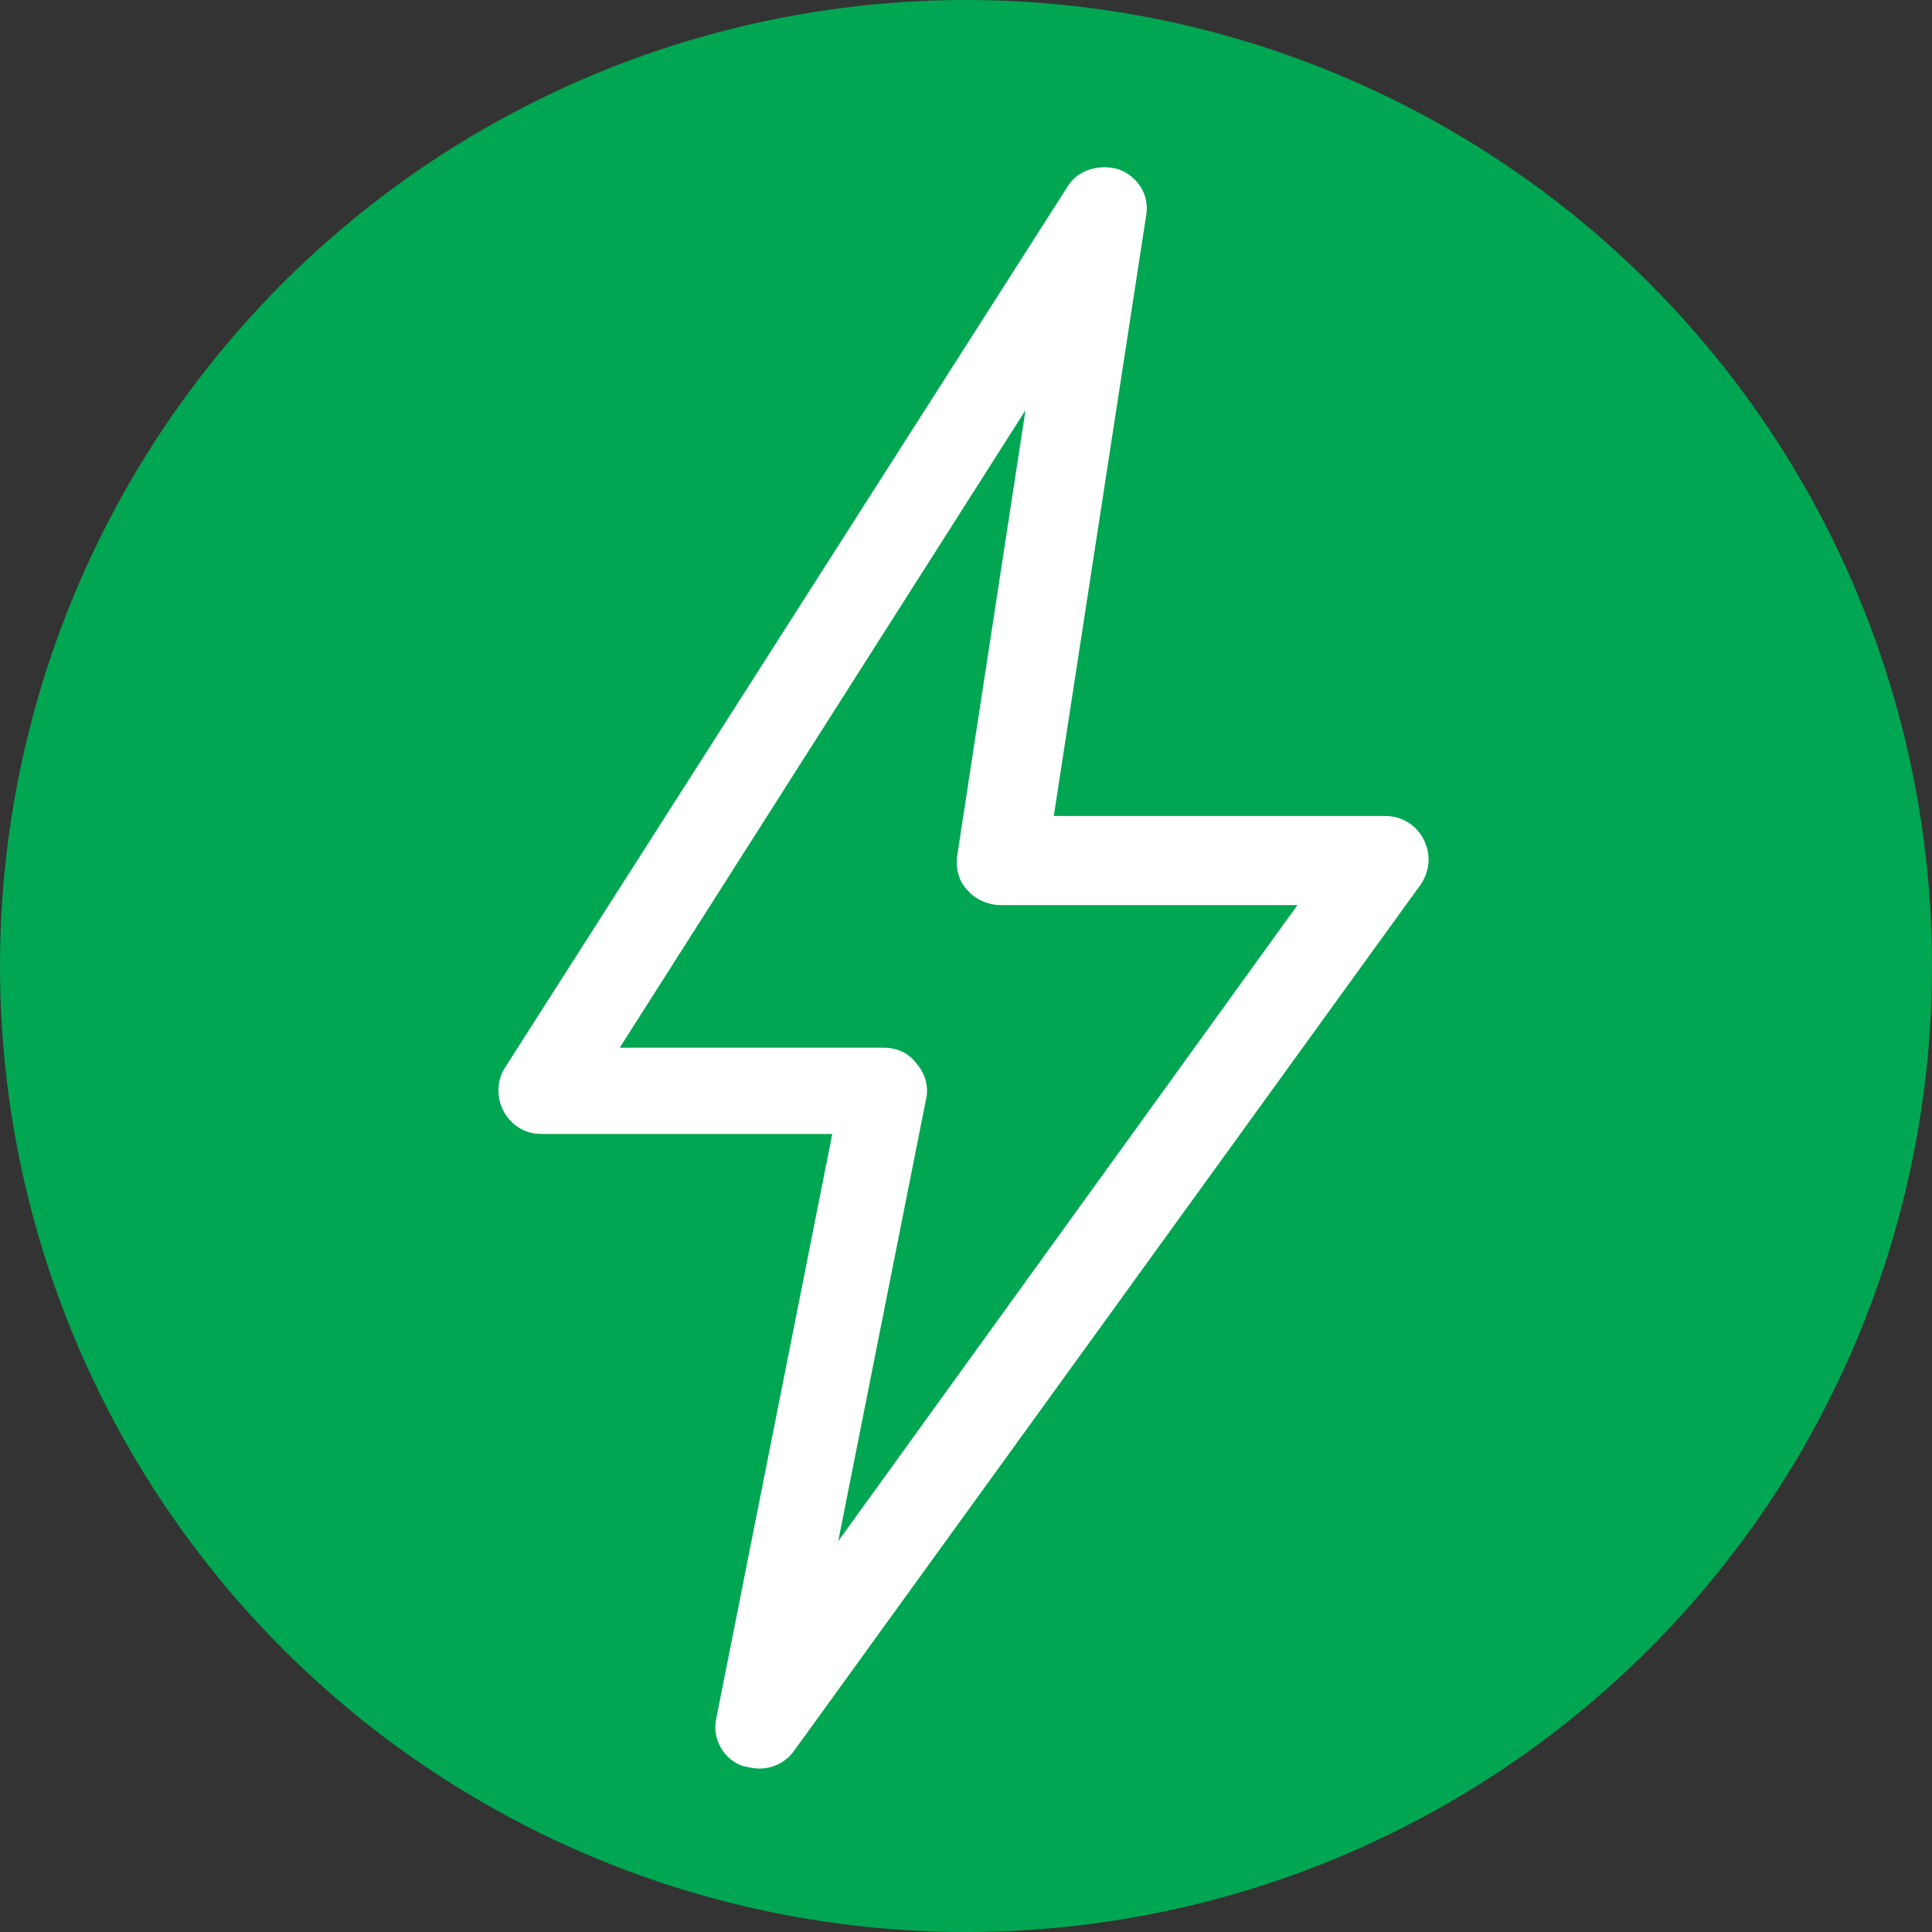
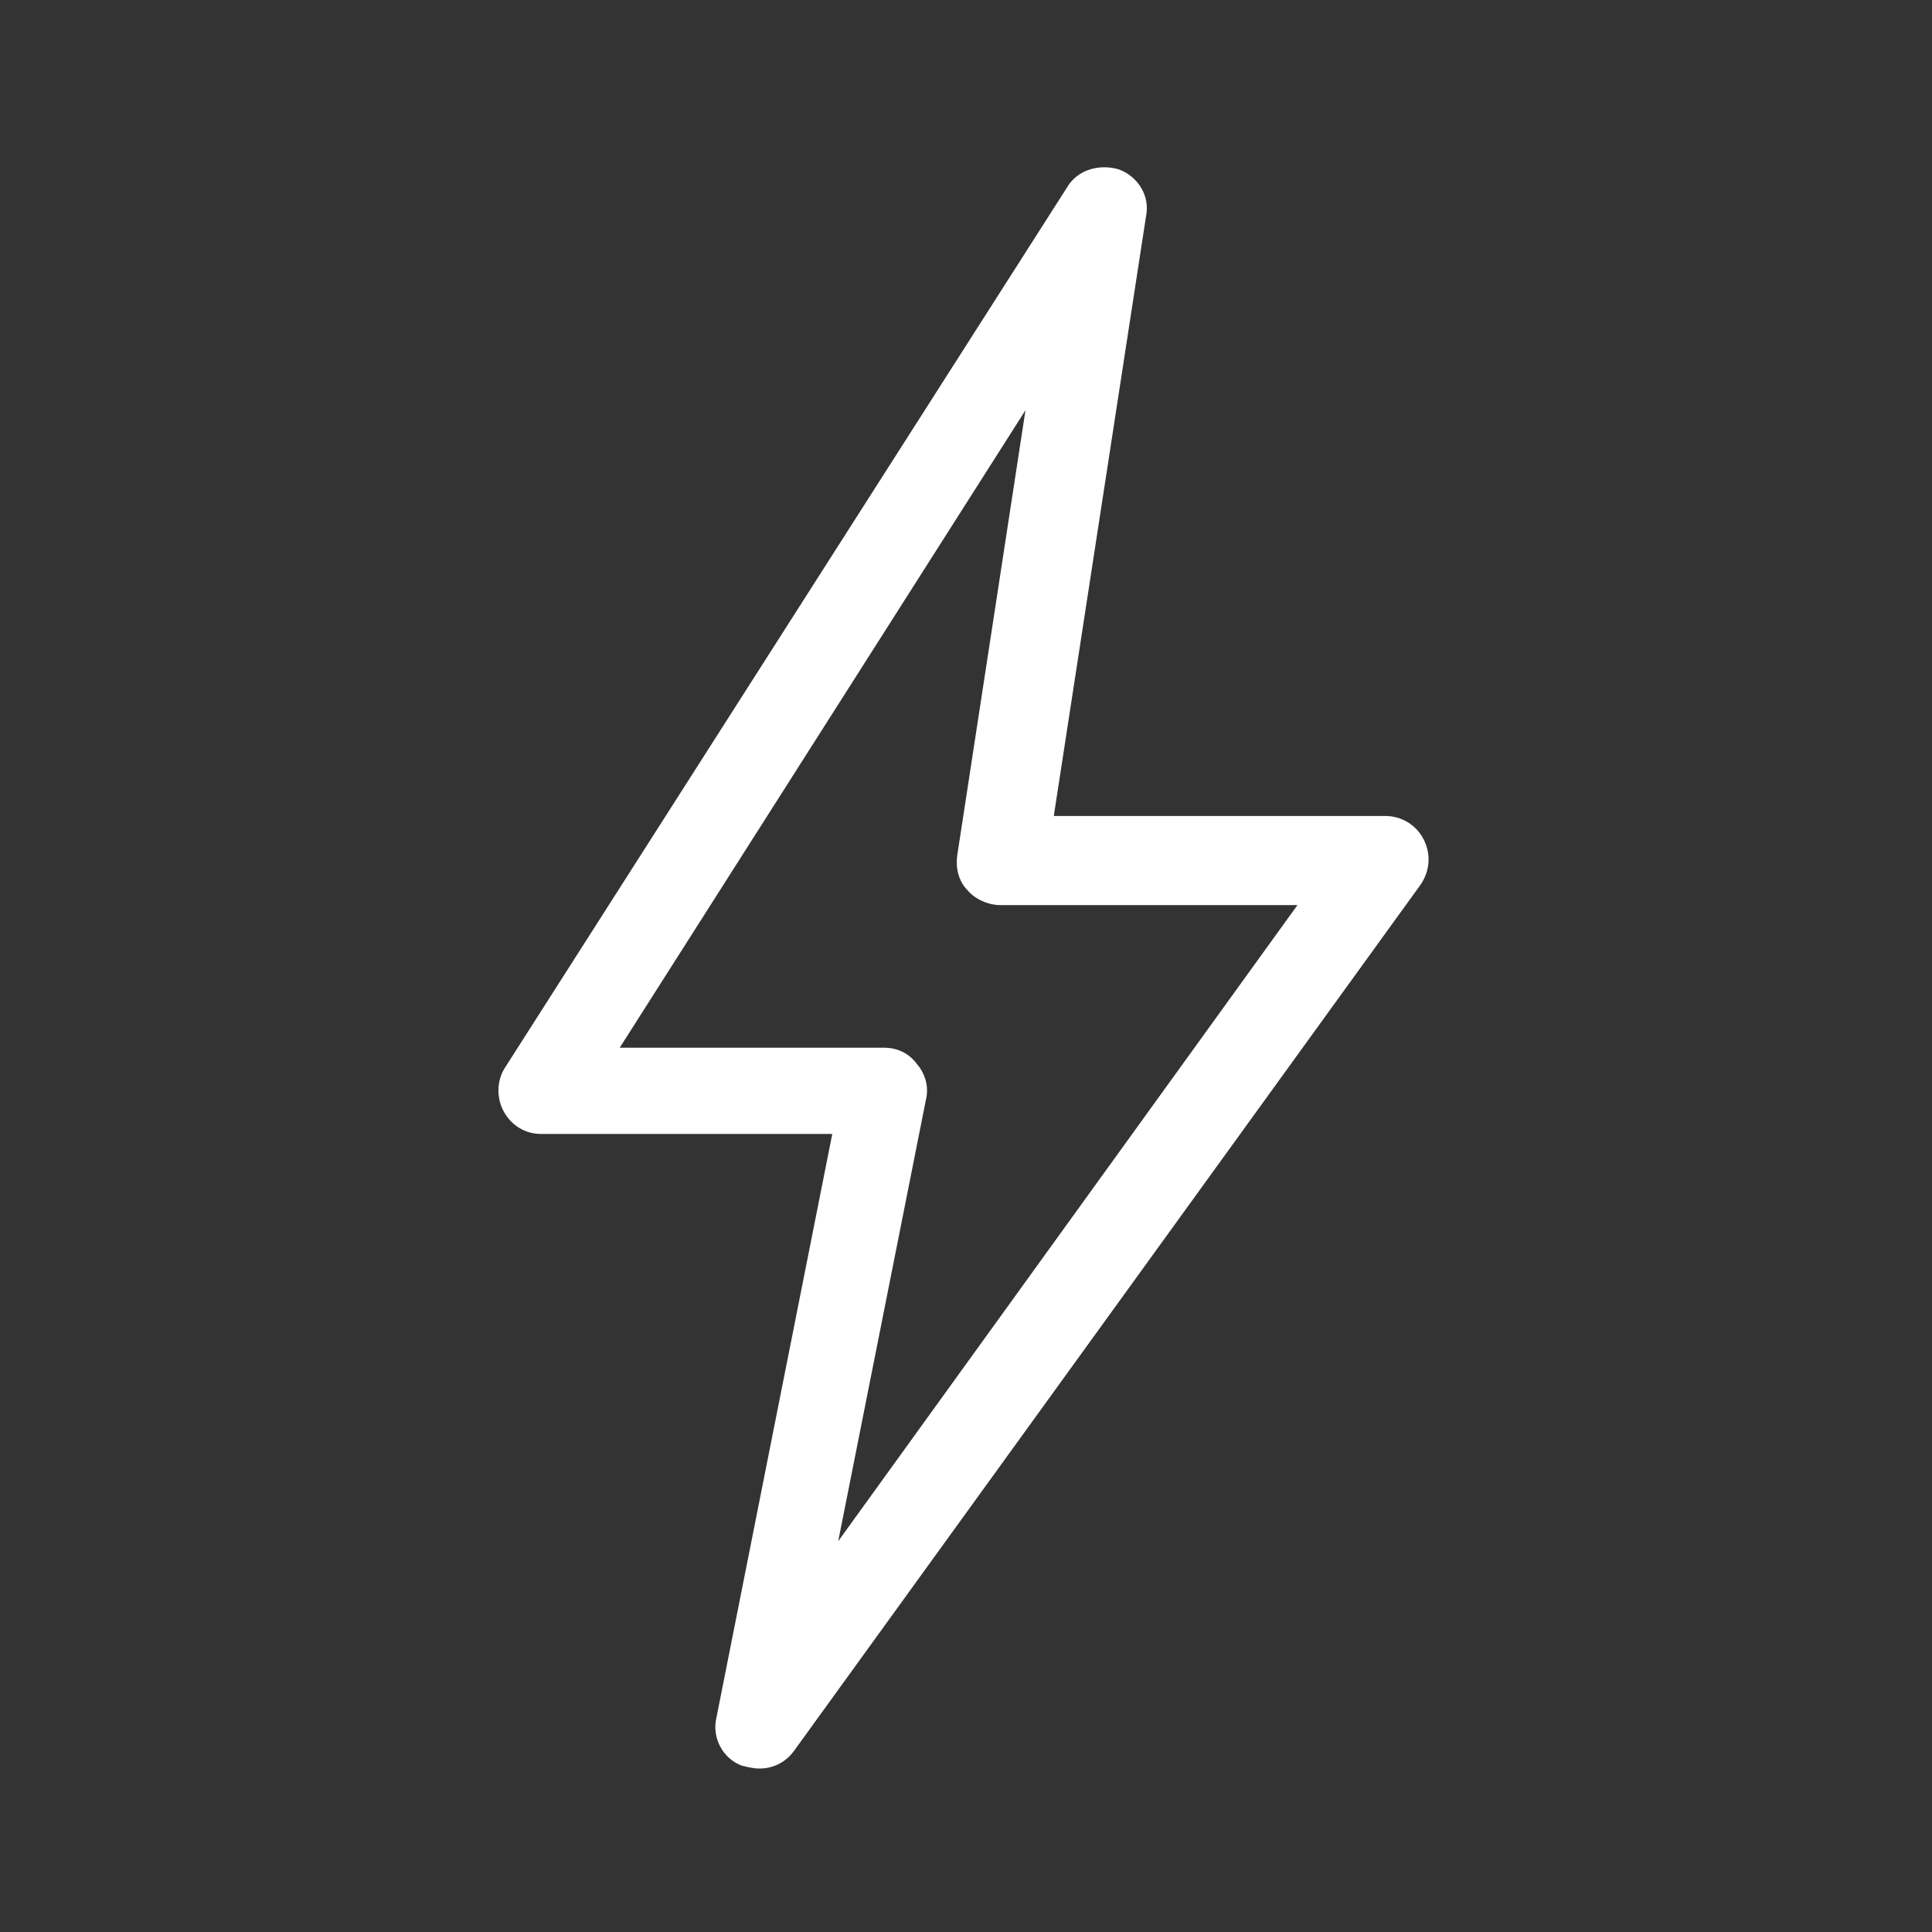
<svg xmlns="http://www.w3.org/2000/svg" version="1.1" id="Layer_1" x="0px" y="0px" width="75px" height="75px" viewBox="383.436 260.14 75 75" enable-background="new 383.436 260.14 75 75" xml:space="preserve">
  <rect x="383.436" y="260.14" width="75" height="75" fill="#333333" stroke="none" />
-   <circle fill="#00A651" cx="420.936" cy="297.64" r="37.5" />
  <g>
    <g>
      <g>
        <path fill="#FFFFFF" d="M412.916,328.795c-0.23,0-0.461-0.059-0.692-0.115c-0.749-0.288-1.153-1.097-0.979-1.847l4.5-22.674     h-11.309c-0.634,0-1.154-0.346-1.441-0.864c-0.288-0.52-0.289-1.212,0.058-1.73l21.808-34.154     c0.404-0.691,1.271-0.923,2.021-0.691c0.75,0.289,1.211,1.039,1.038,1.846l-3.576,23.25h12.865c0.635,0,1.211,0.346,1.5,0.923     c0.288,0.577,0.229,1.211-0.116,1.73l-24.288,33.577C413.955,328.563,413.436,328.795,412.916,328.795z M407.493,300.813h10.27     c0.52,0,0.98,0.23,1.27,0.635c0.347,0.403,0.462,0.923,0.347,1.386l-3.404,17.134l17.827-24.692h-11.538     c-0.462,0-0.98-0.229-1.27-0.577c-0.347-0.346-0.461-0.863-0.403-1.326l2.653-17.308L407.493,300.813z" />
      </g>
    </g>
  </g>
</svg>